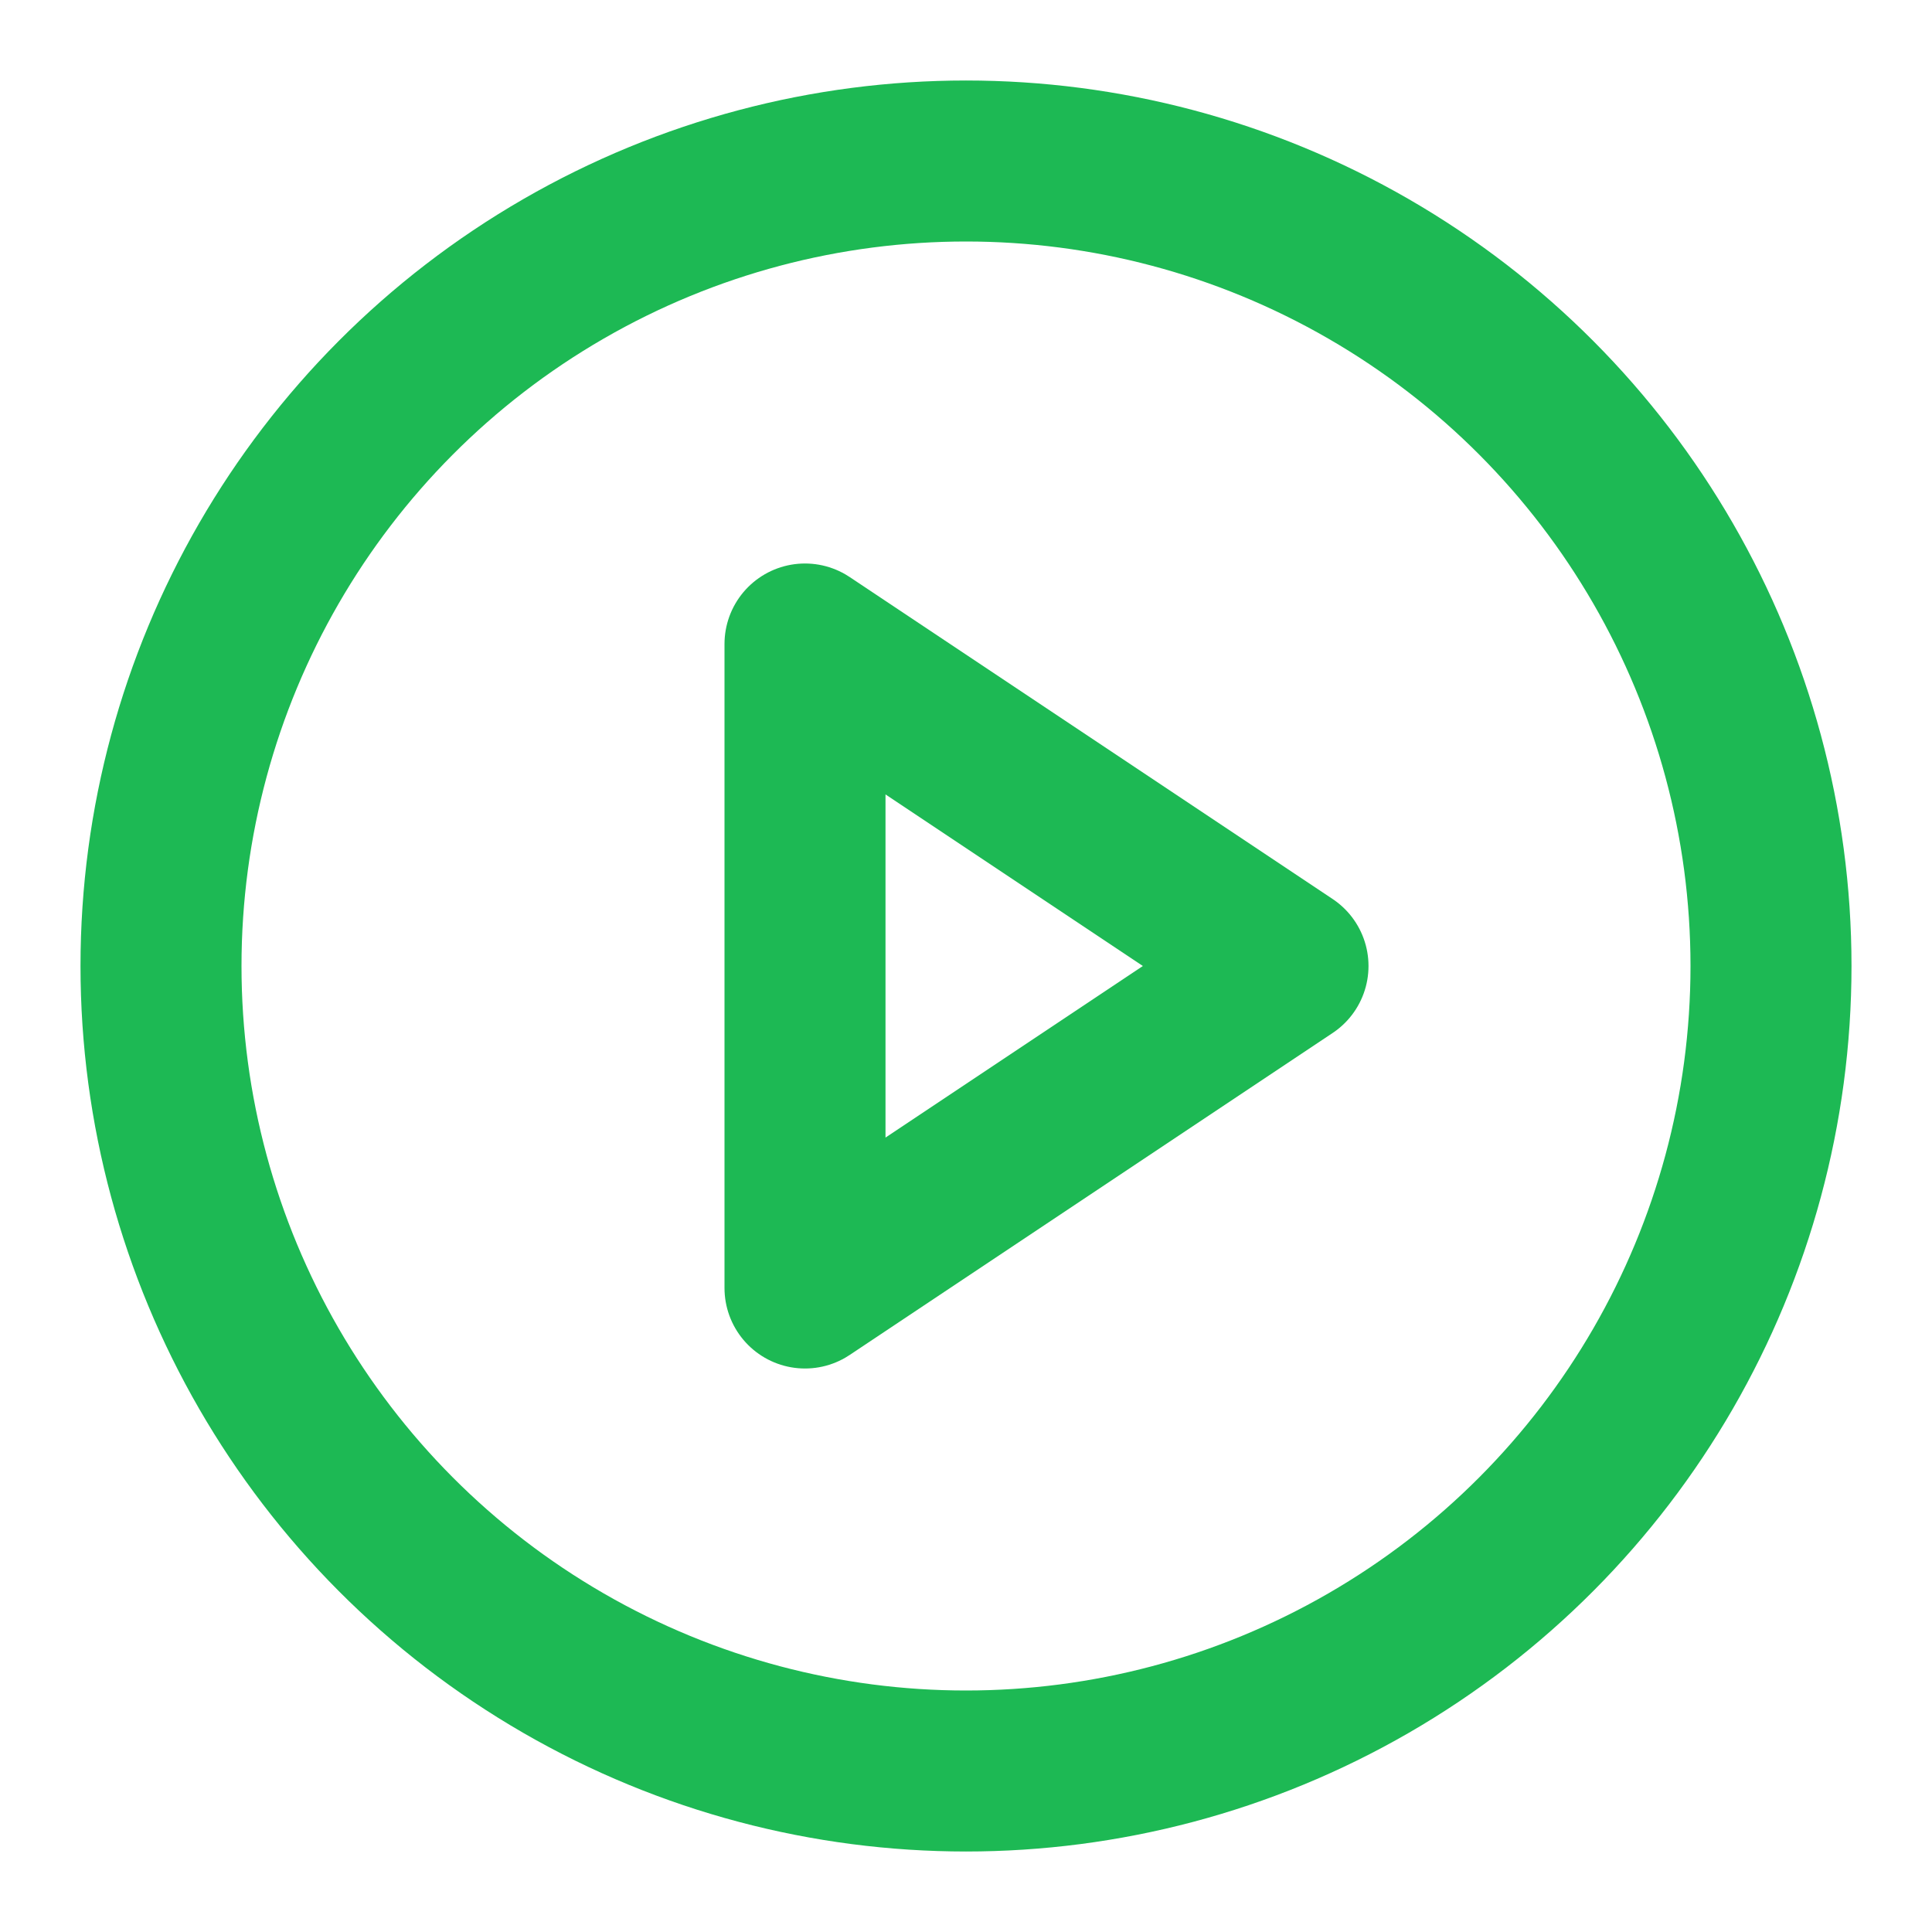
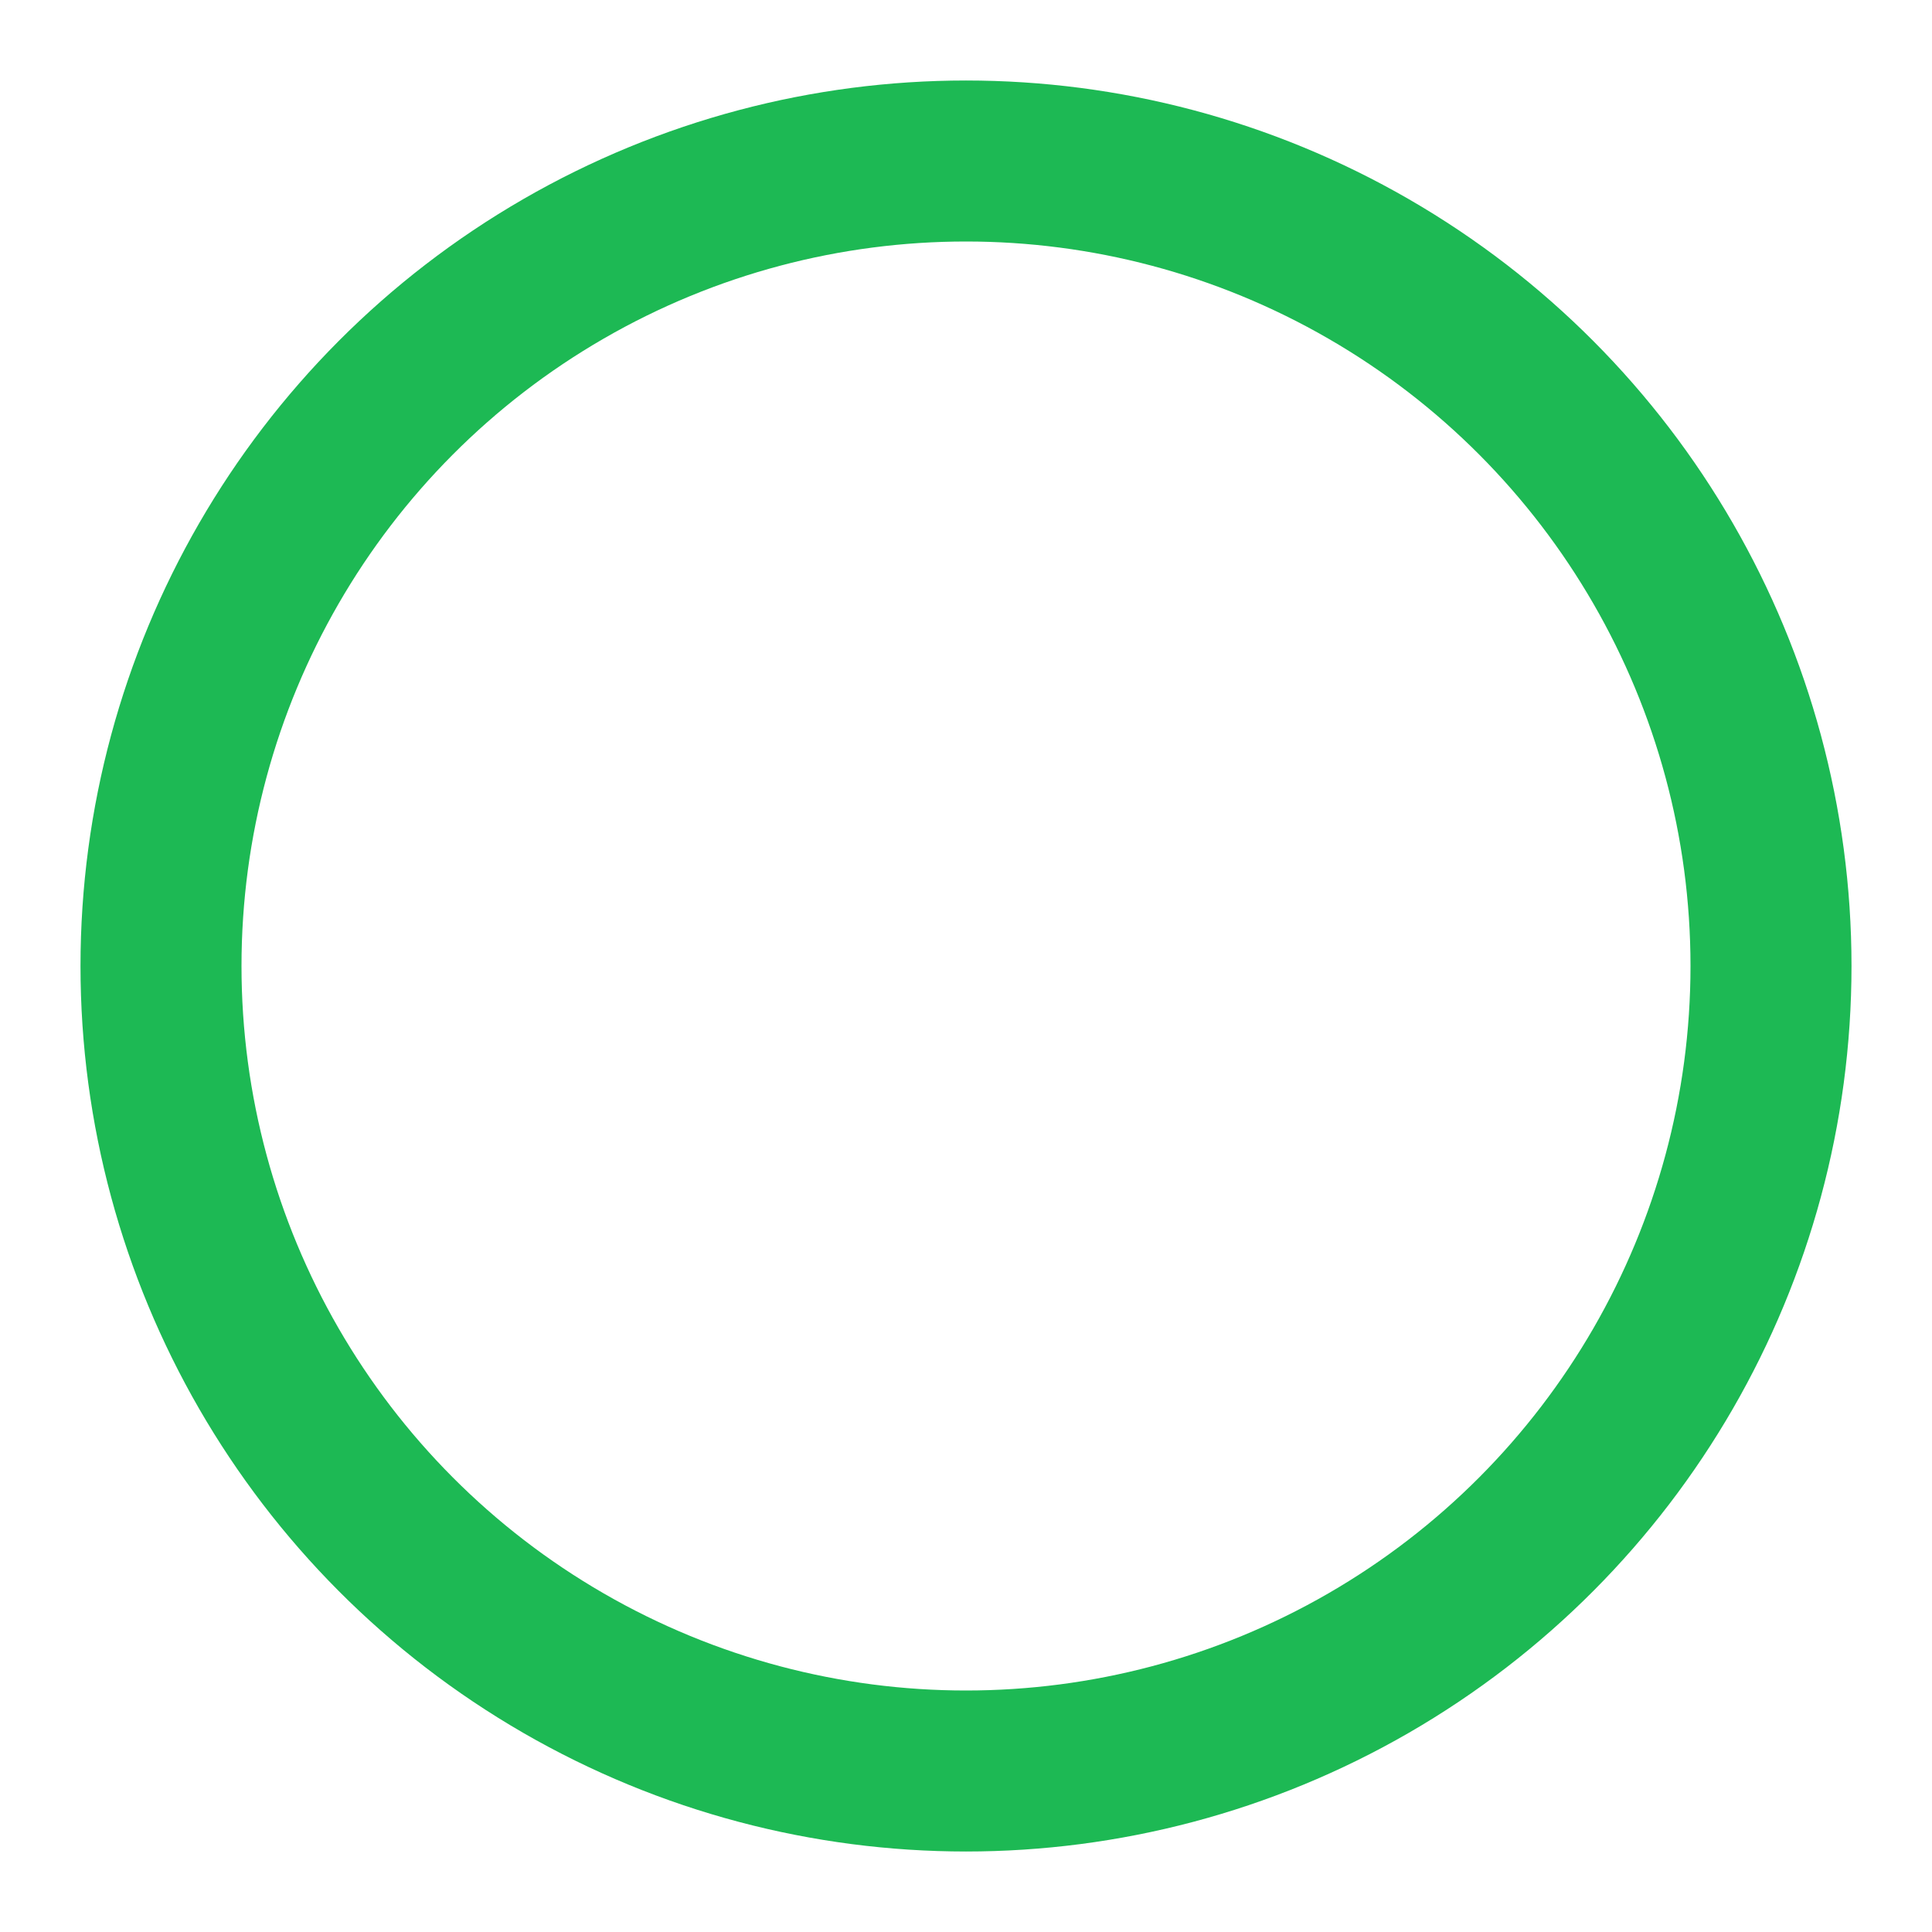
<svg xmlns="http://www.w3.org/2000/svg" width="32" height="32" viewBox="0 0 24 24" fill="none" stroke="#1DB954" stroke-width="2" stroke-linecap="round" stroke-linejoin="round">
  <circle cx="12" cy="12" r="10" />
-   <polygon points="10,8 16,12 10,16 10,8" />
</svg>